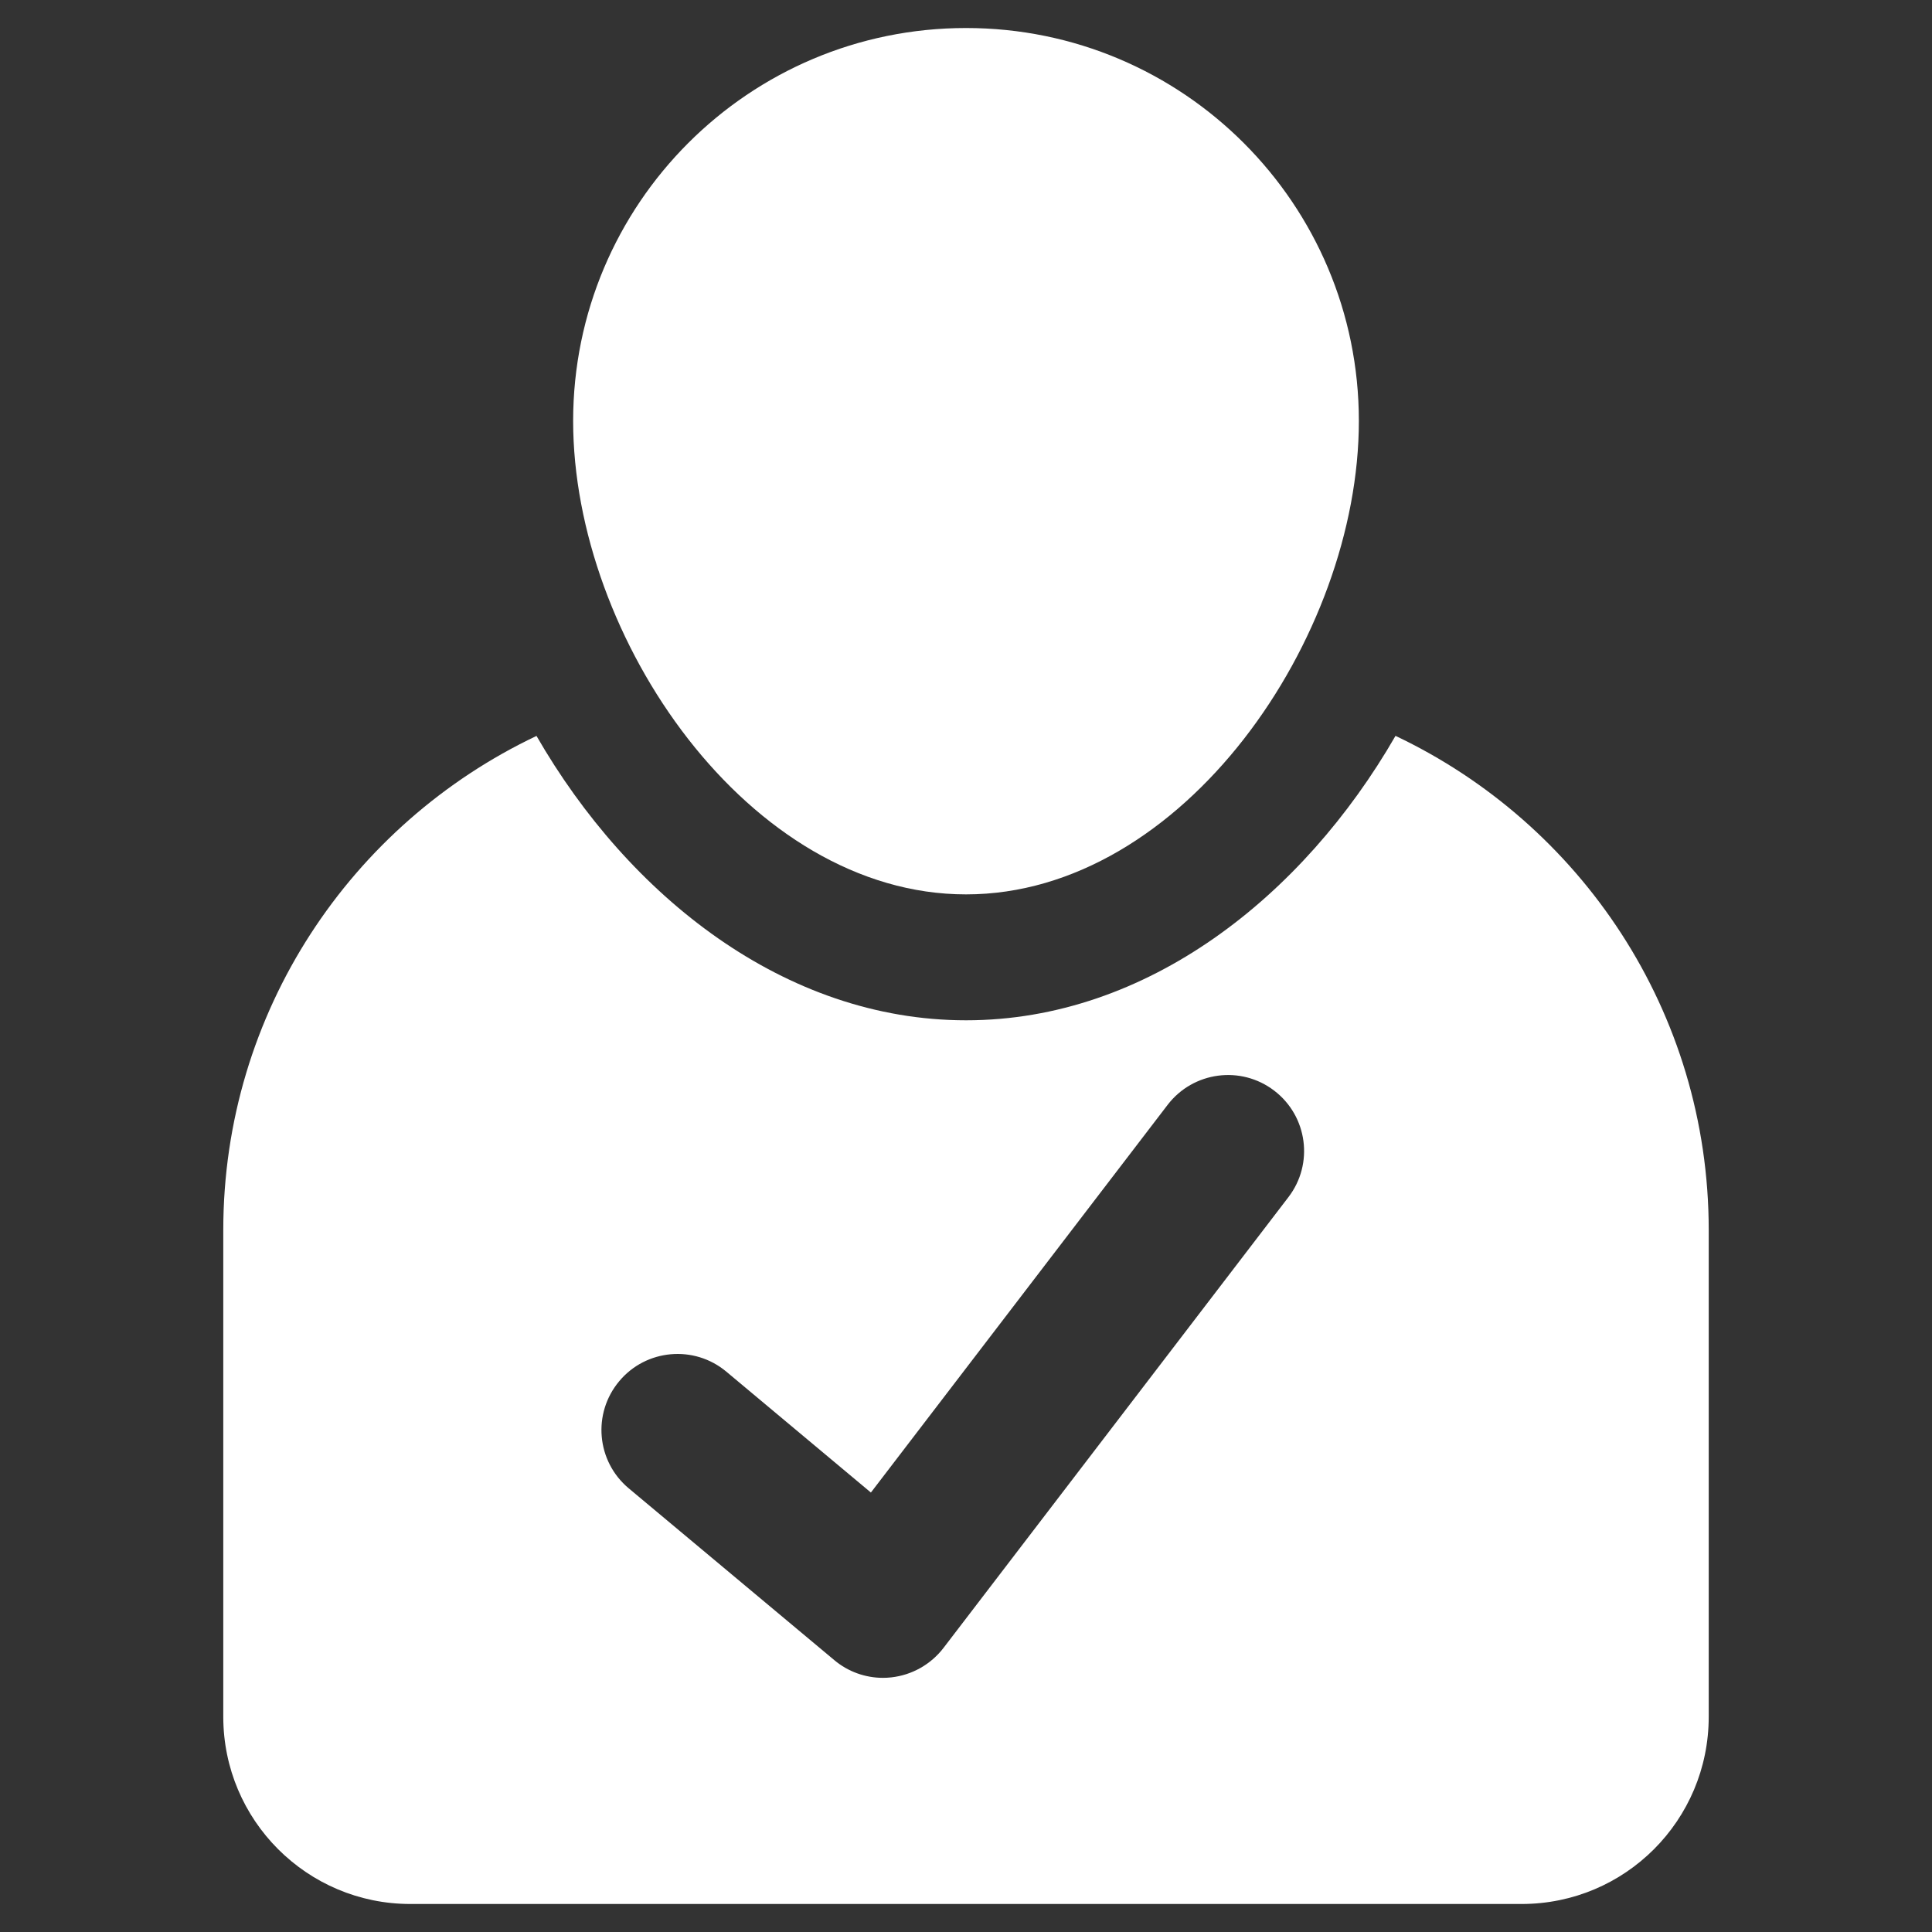
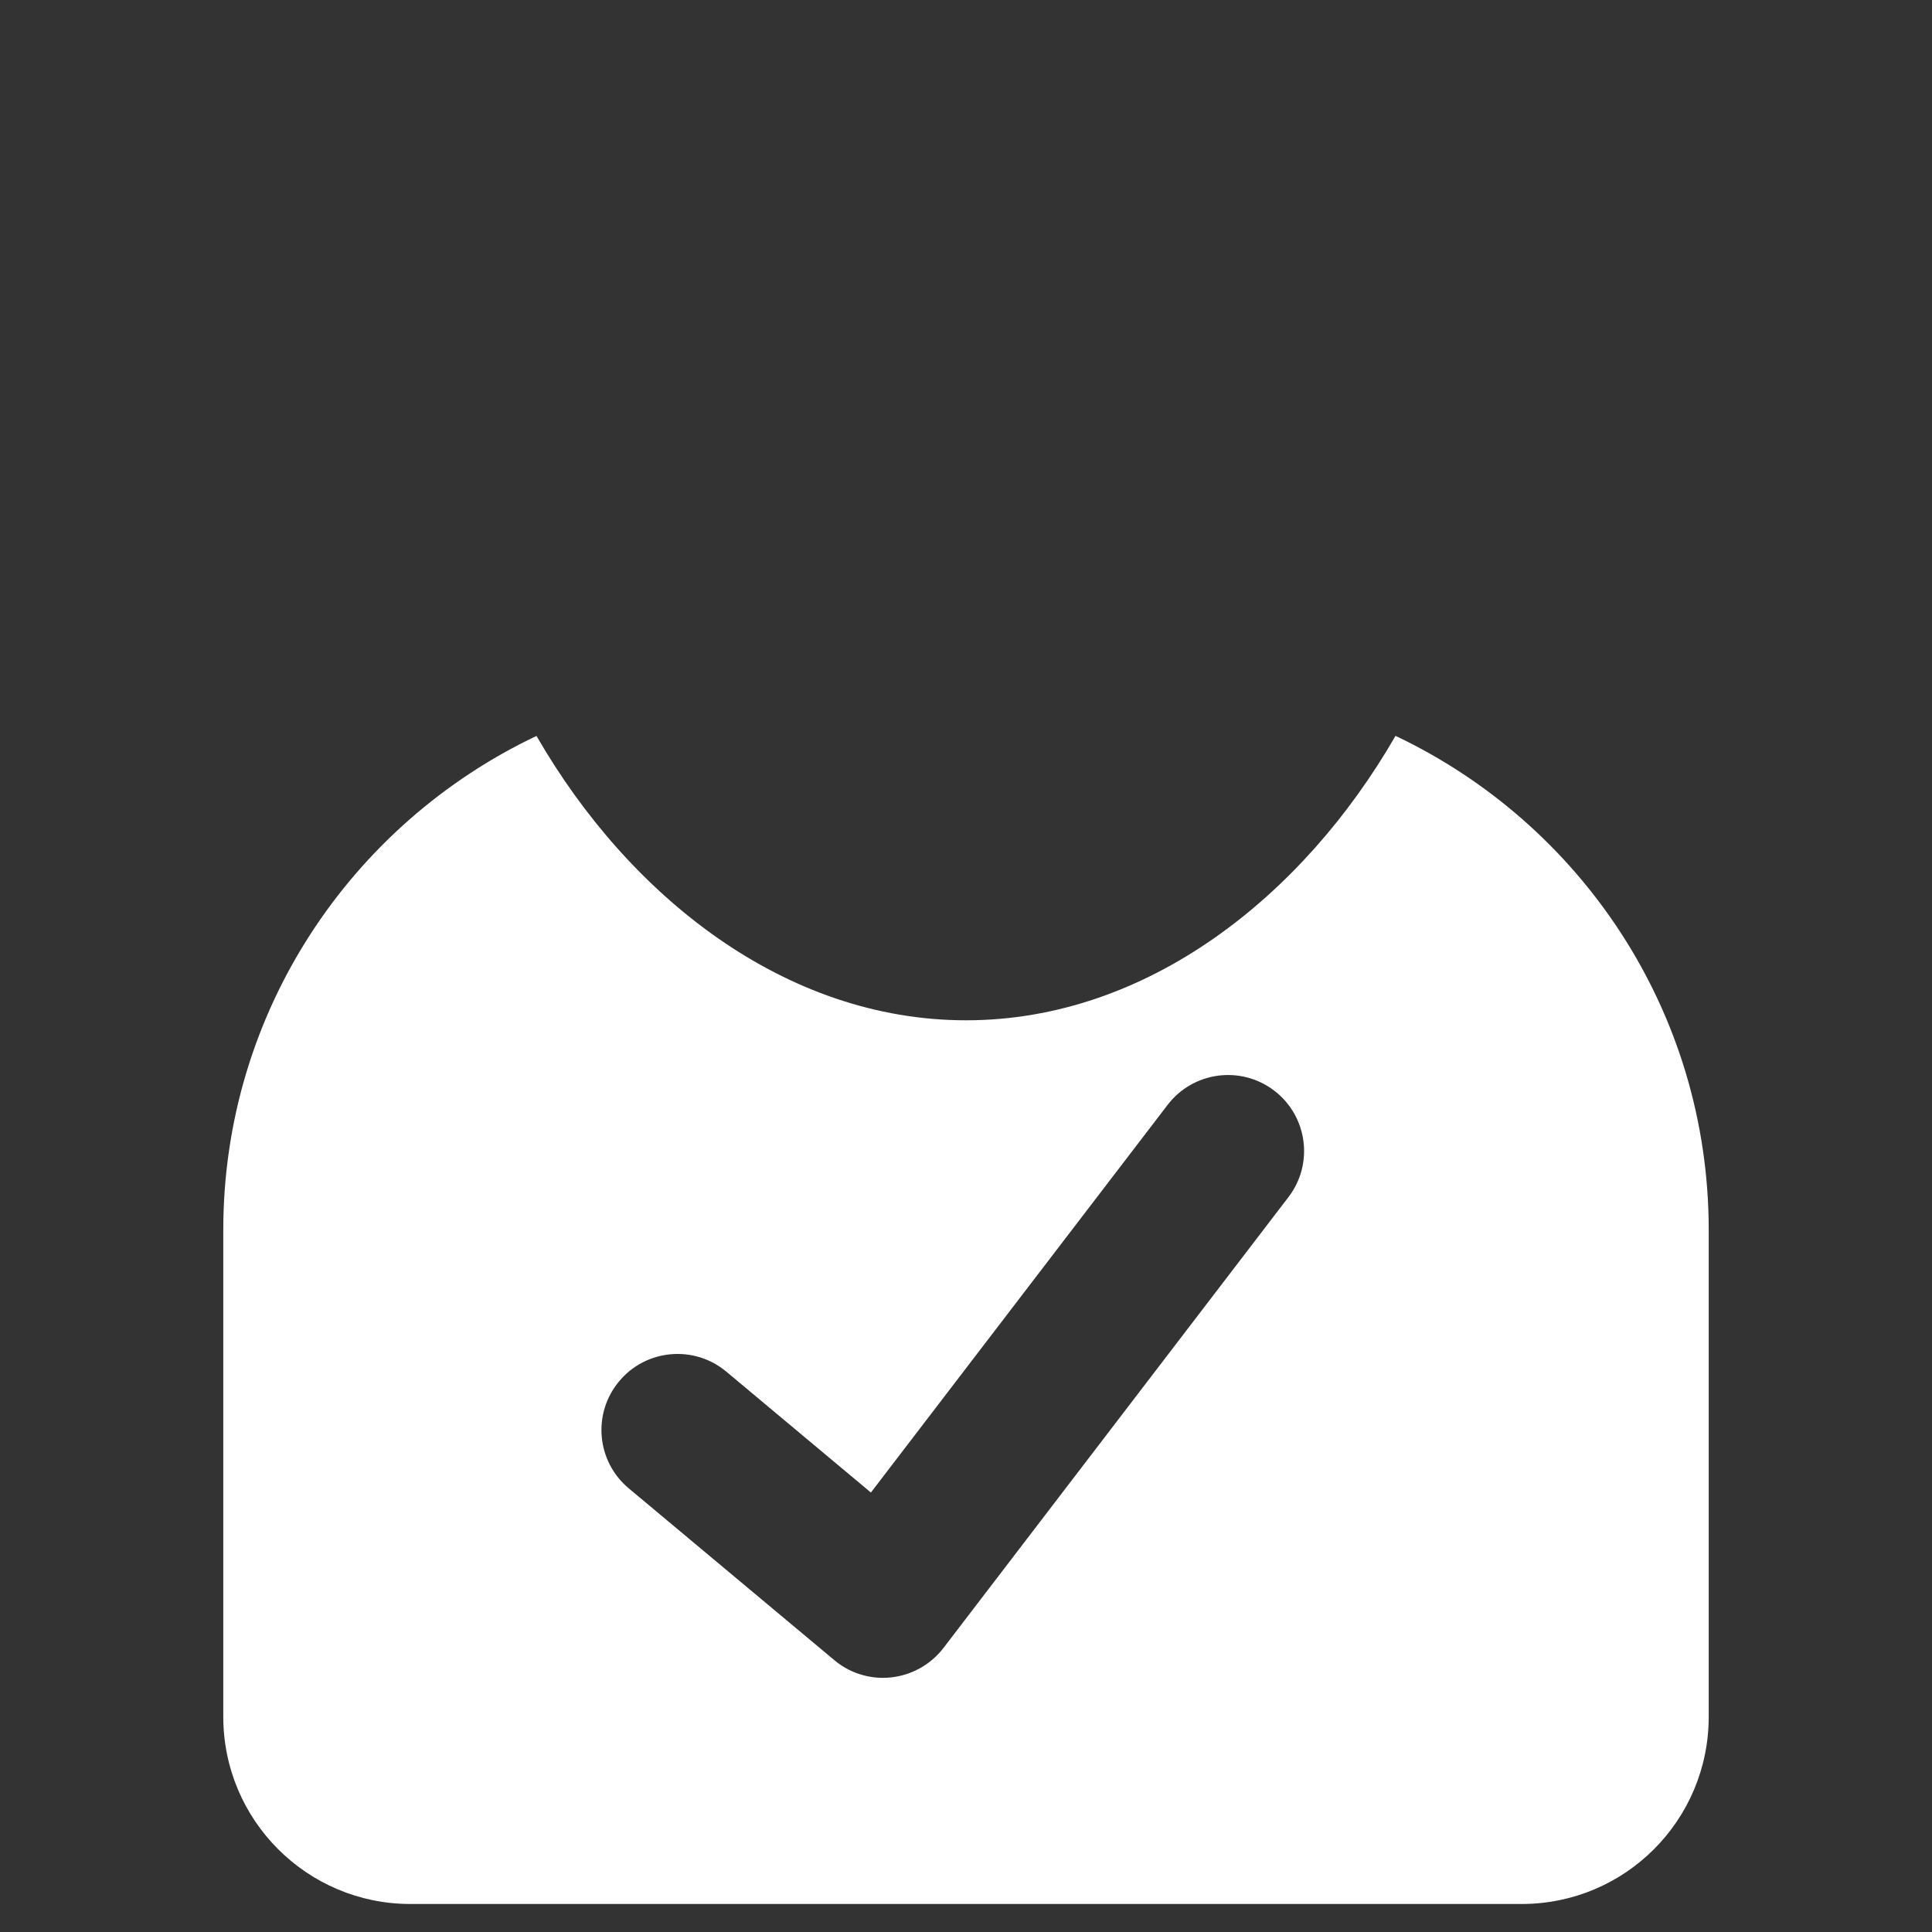
<svg xmlns="http://www.w3.org/2000/svg" width="58" height="58" viewBox="0 0 58 58" fill="none">
  <rect x="0" y="0" width="58" height="58" fill="#333333" stroke="none" />
  <path d="M41.894 22.091C39.121 26.905 34.441 30.63 29.002 30.63C23.561 30.63 18.878 26.905 16.106 22.093C10.556 24.727 6.703 30.369 6.703 36.927V51.538C6.703 54.643 9.219 57.159 12.319 57.159H45.68C48.791 57.159 51.297 54.643 51.297 51.538V36.927C51.297 30.368 47.451 24.725 41.894 22.091ZM38.678 35.941L28.323 49.474C27.942 49.968 27.378 50.287 26.758 50.356C26.677 50.365 26.591 50.37 26.507 50.37C25.975 50.37 25.455 50.183 25.046 49.838L18.874 44.68C17.907 43.871 17.778 42.432 18.59 41.464C19.395 40.499 20.838 40.369 21.805 41.178L26.145 44.807L35.054 33.167C35.822 32.167 37.254 31.977 38.254 32.743C39.255 33.508 39.447 34.941 38.678 35.941Z" fill="white" />
-   <path d="M29.002 26.85C35.516 26.85 40.794 19.151 40.794 12.638C40.794 6.122 35.516 0.841 29.002 0.841C22.484 0.841 17.206 6.122 17.206 12.638C17.206 19.151 22.484 26.85 29.002 26.85Z" fill="white" />
</svg>